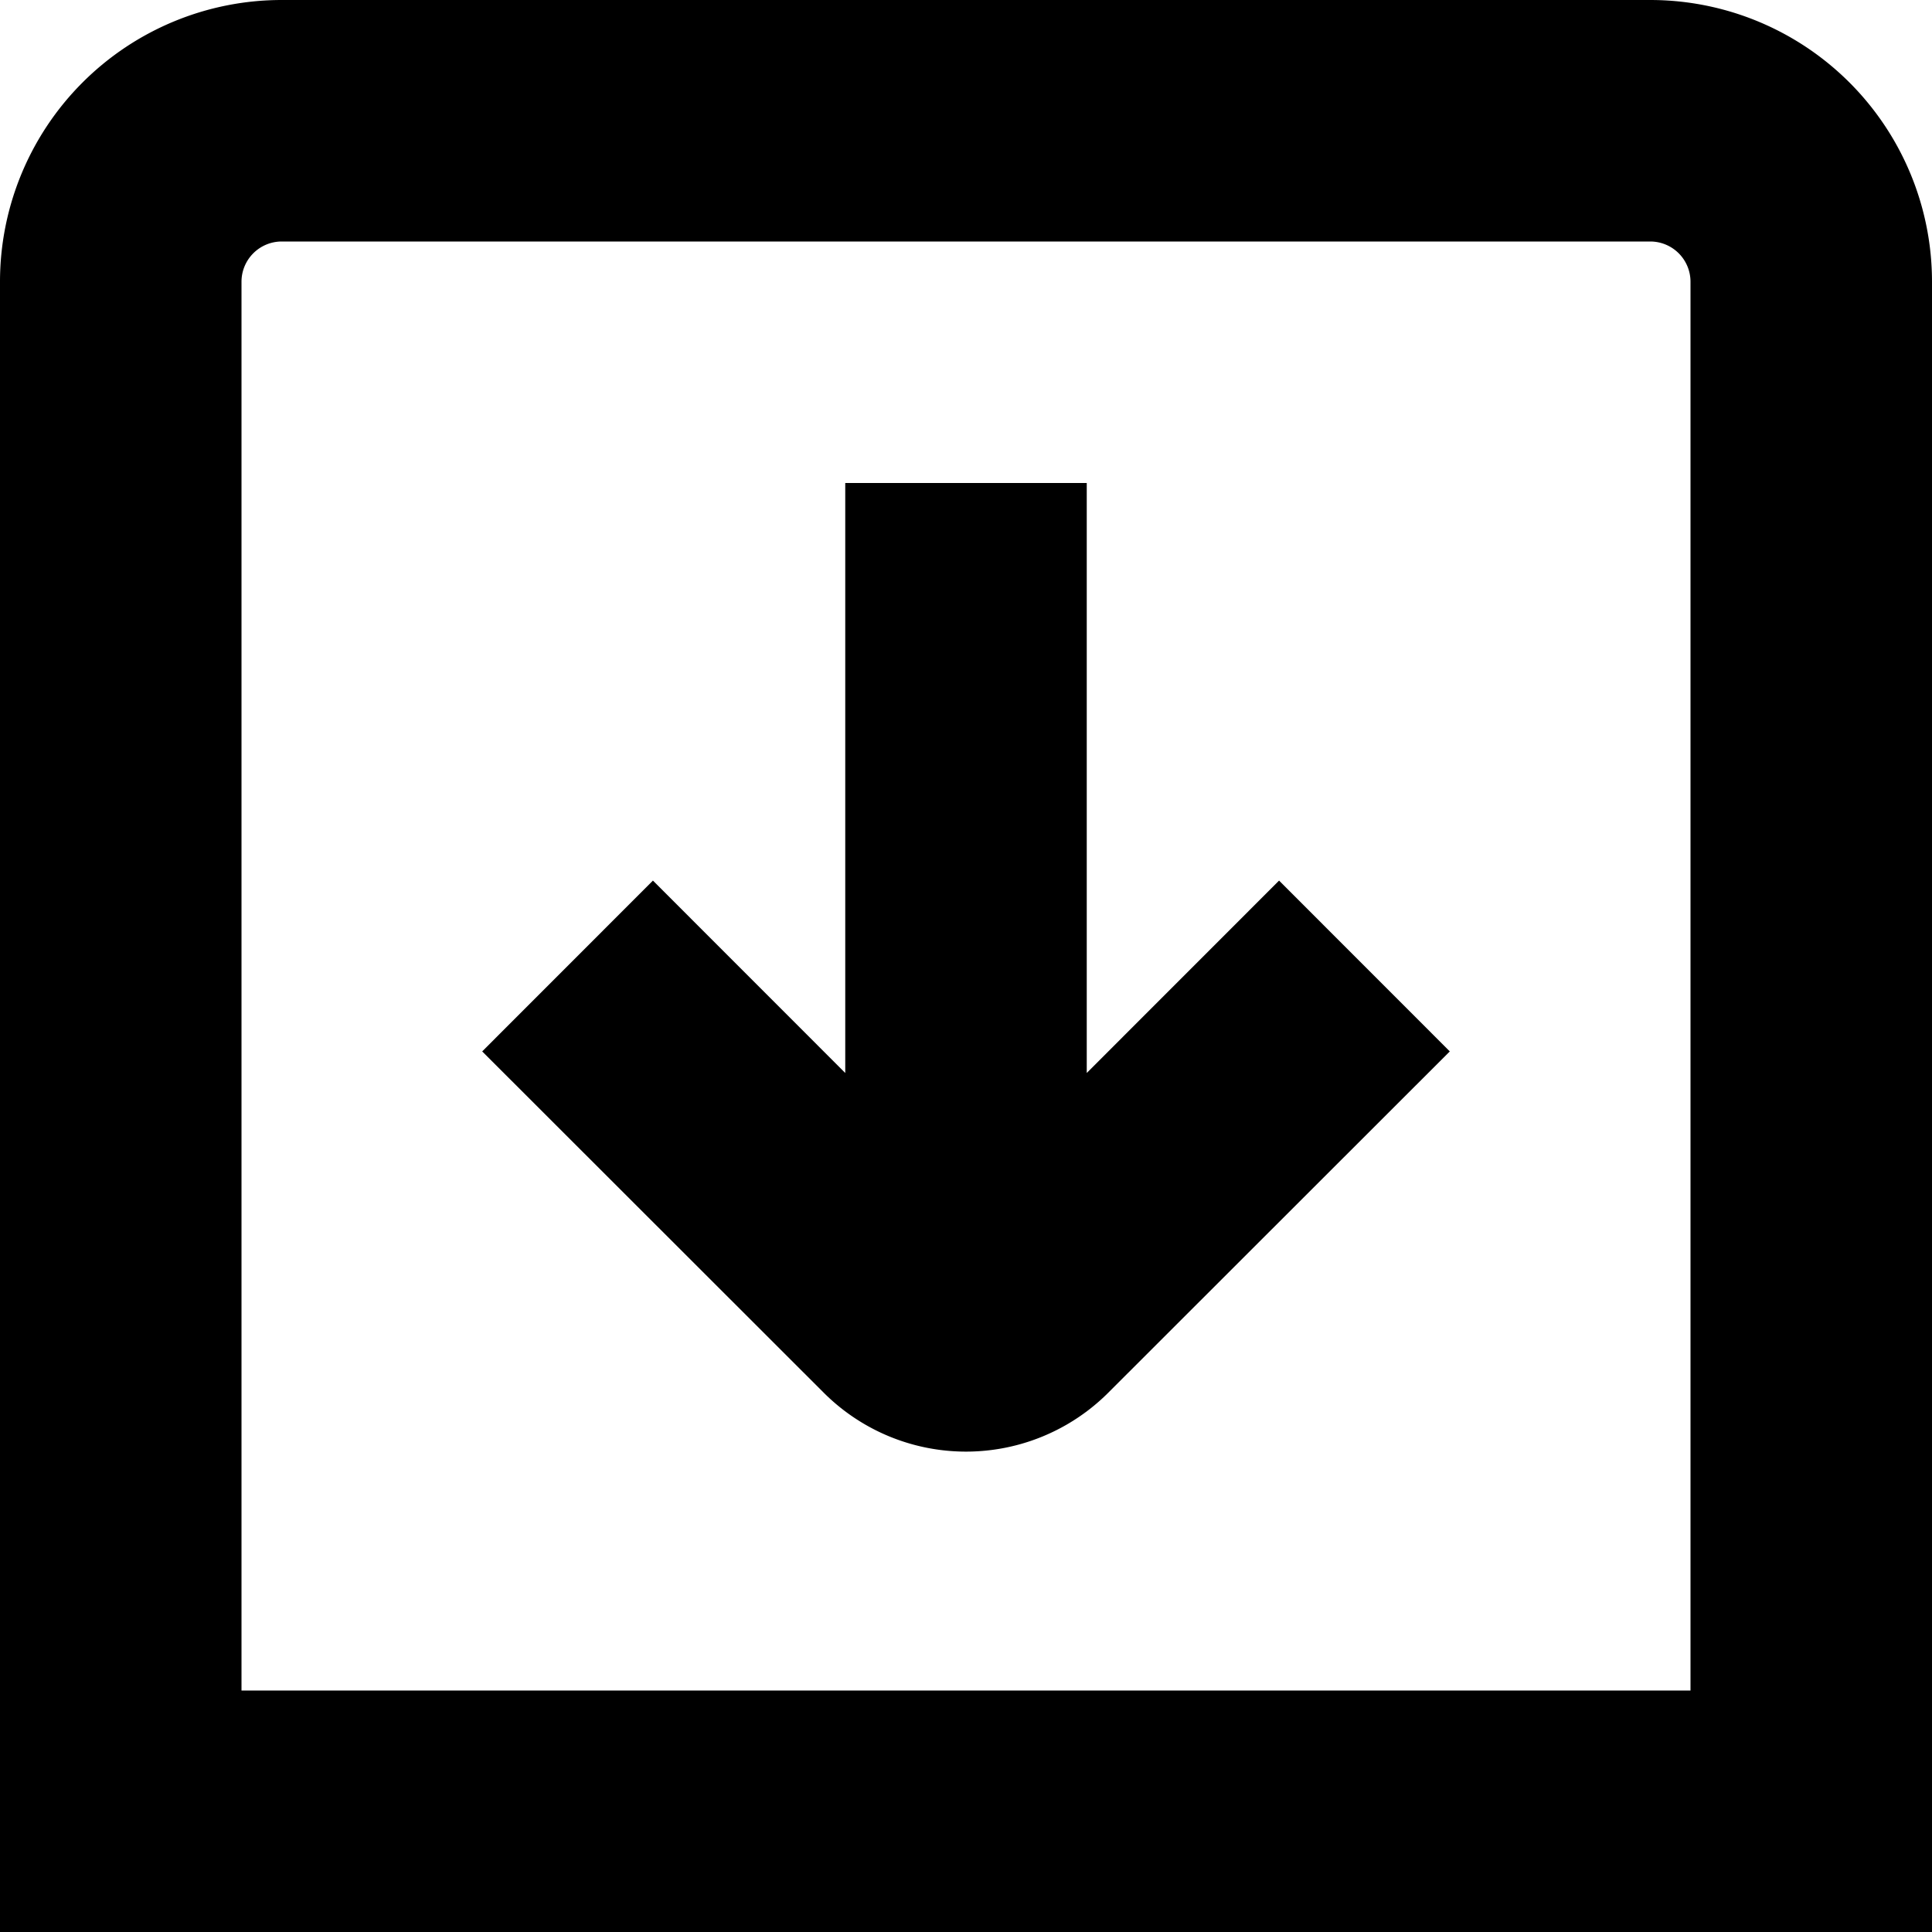
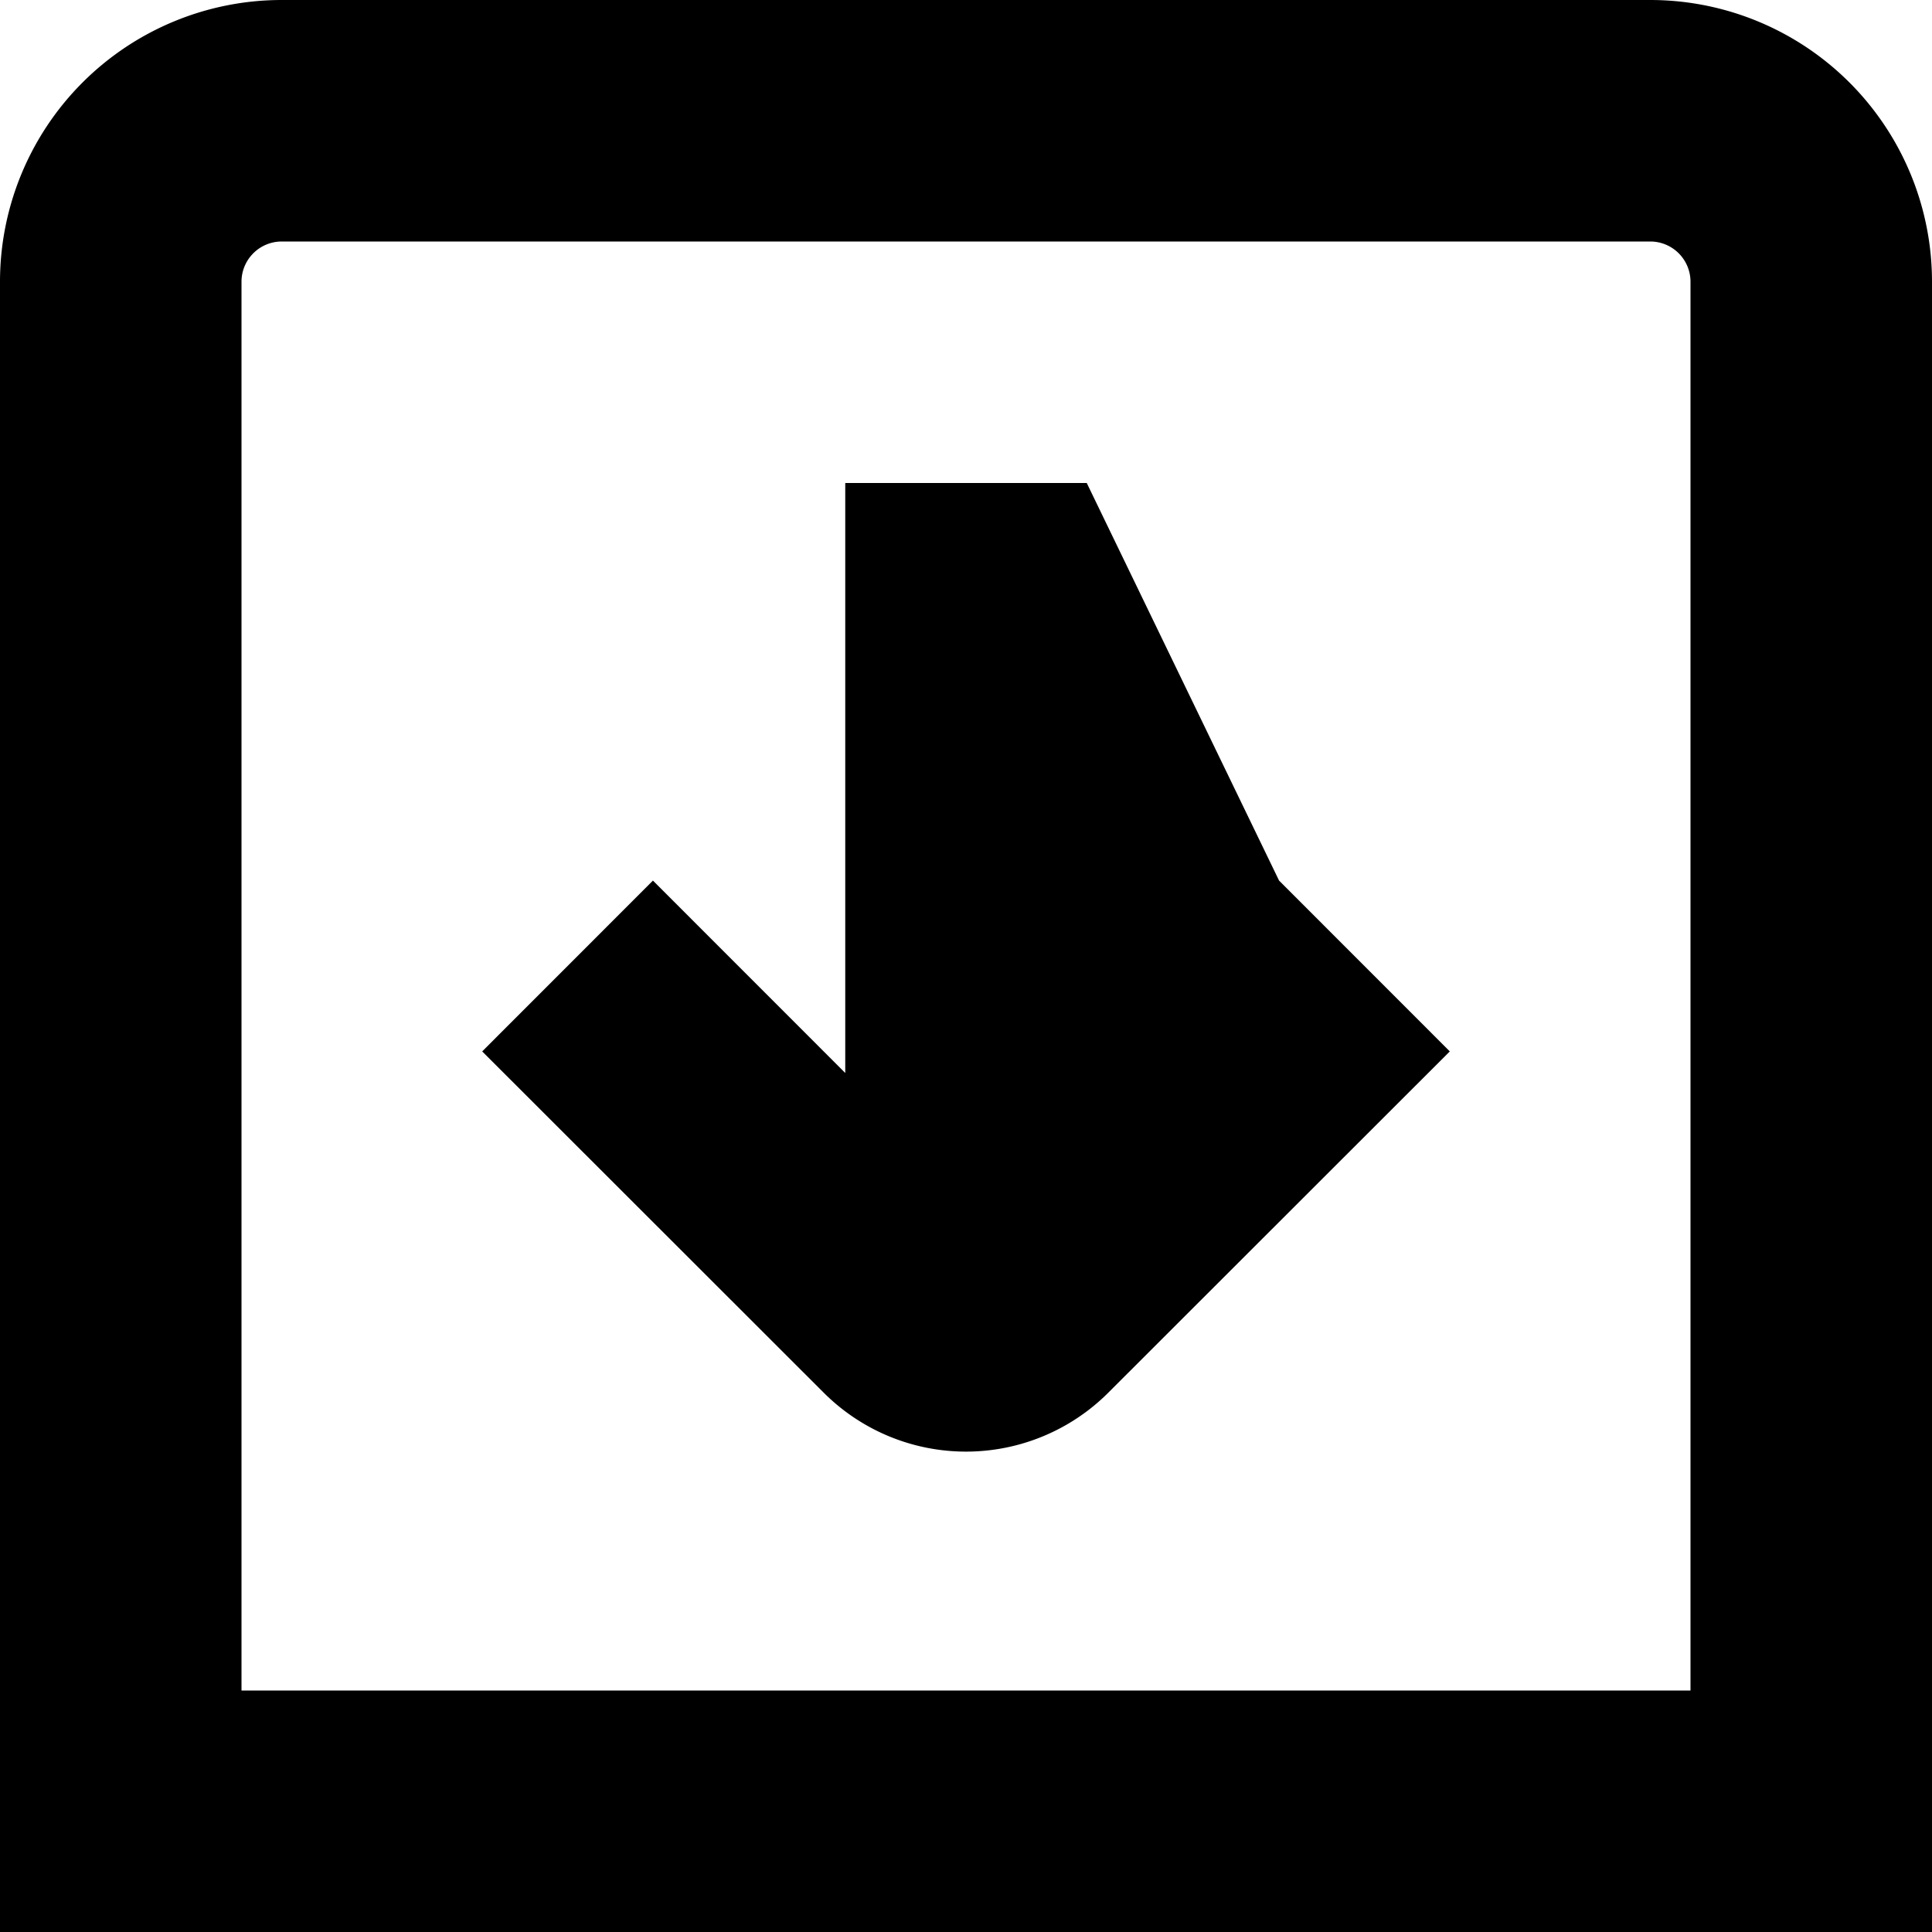
<svg xmlns="http://www.w3.org/2000/svg" id="Layer_16" data-name="Layer 16" viewBox="0 0 24 24" width="512" height="512">
-   <path d="M20.5,0H3.5A3.5,3.5,0,0,0,0,3.5V24H24V3.5A3.5,3.5,0,0,0,20.5,0ZM21,21H3V3.5A.5.5,0,0,1,3.5,3h17a.5.5,0,0,1,.5.5ZM15.889,10.939l2.121,2.122L13.768,17.3a2.5,2.5,0,0,1-3.536,0L5.99,13.061l2.121-2.122,2.389,2.39V6h3v7.329Z" />
+   <path d="M20.5,0H3.5A3.5,3.5,0,0,0,0,3.5V24H24V3.5A3.5,3.5,0,0,0,20.5,0ZM21,21H3V3.5A.5.5,0,0,1,3.5,3h17a.5.5,0,0,1,.5.5ZM15.889,10.939l2.121,2.122L13.768,17.3a2.5,2.5,0,0,1-3.536,0L5.99,13.061l2.121-2.122,2.389,2.39V6h3Z" />
</svg>